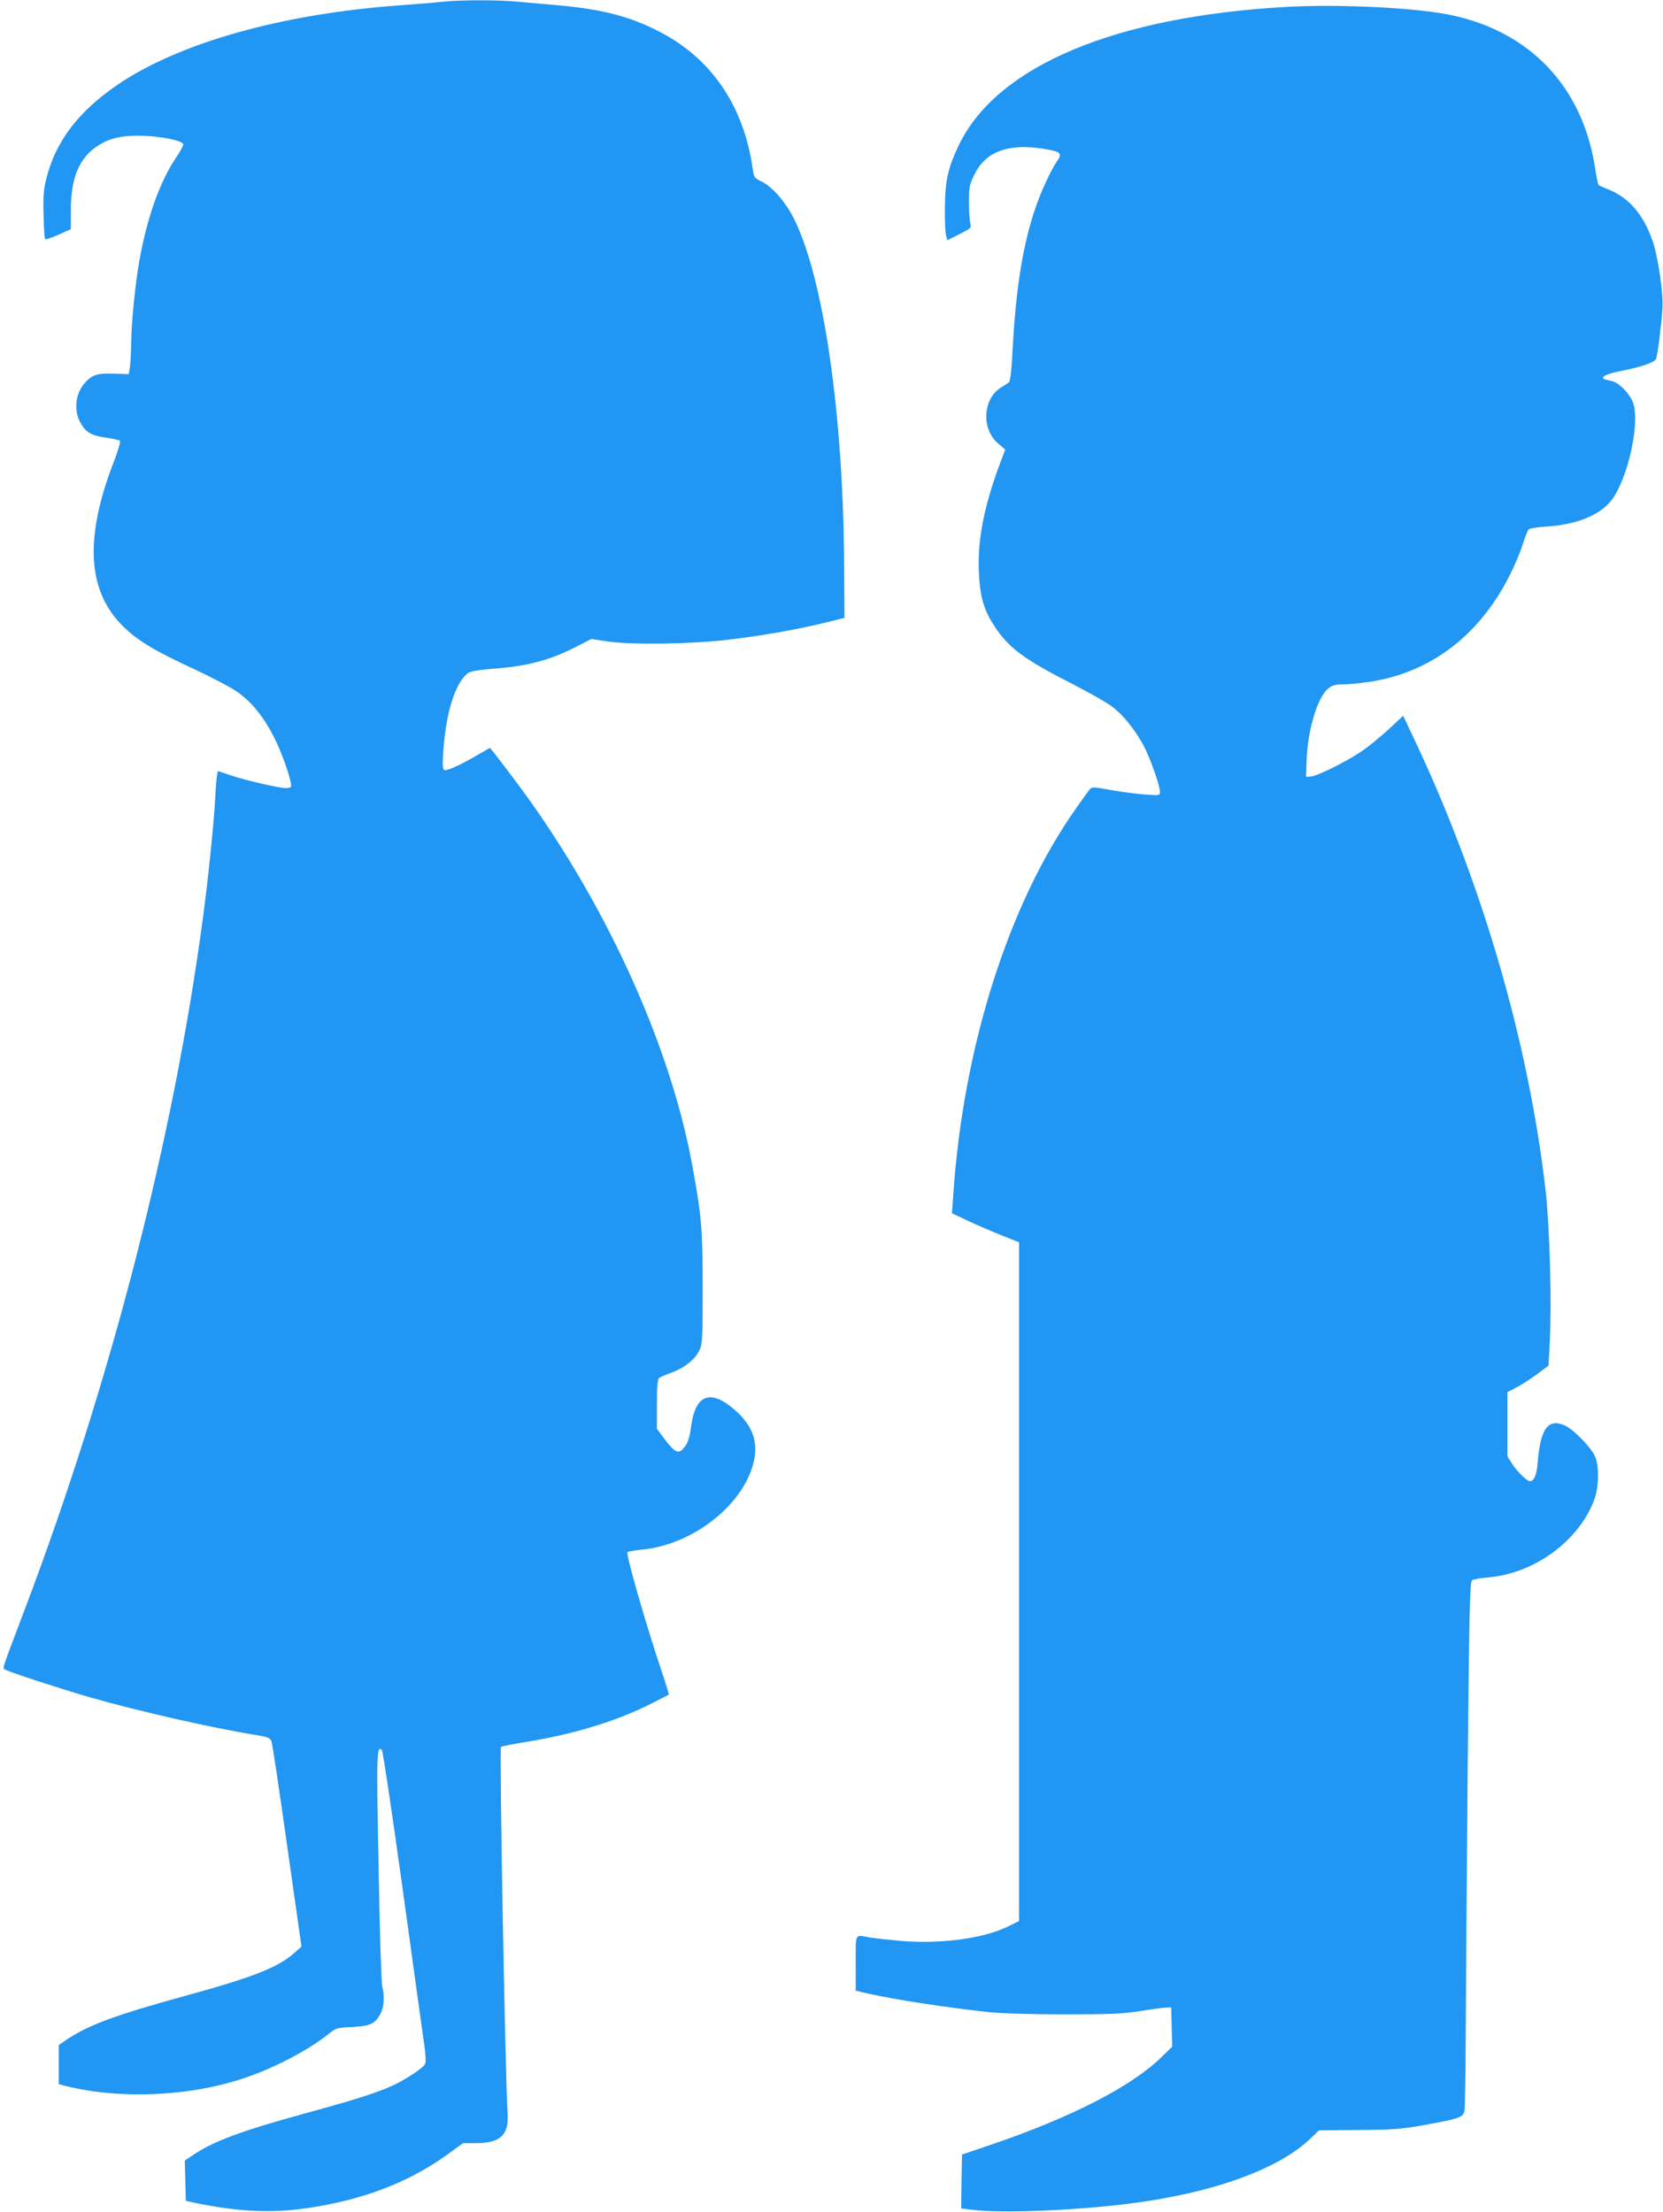
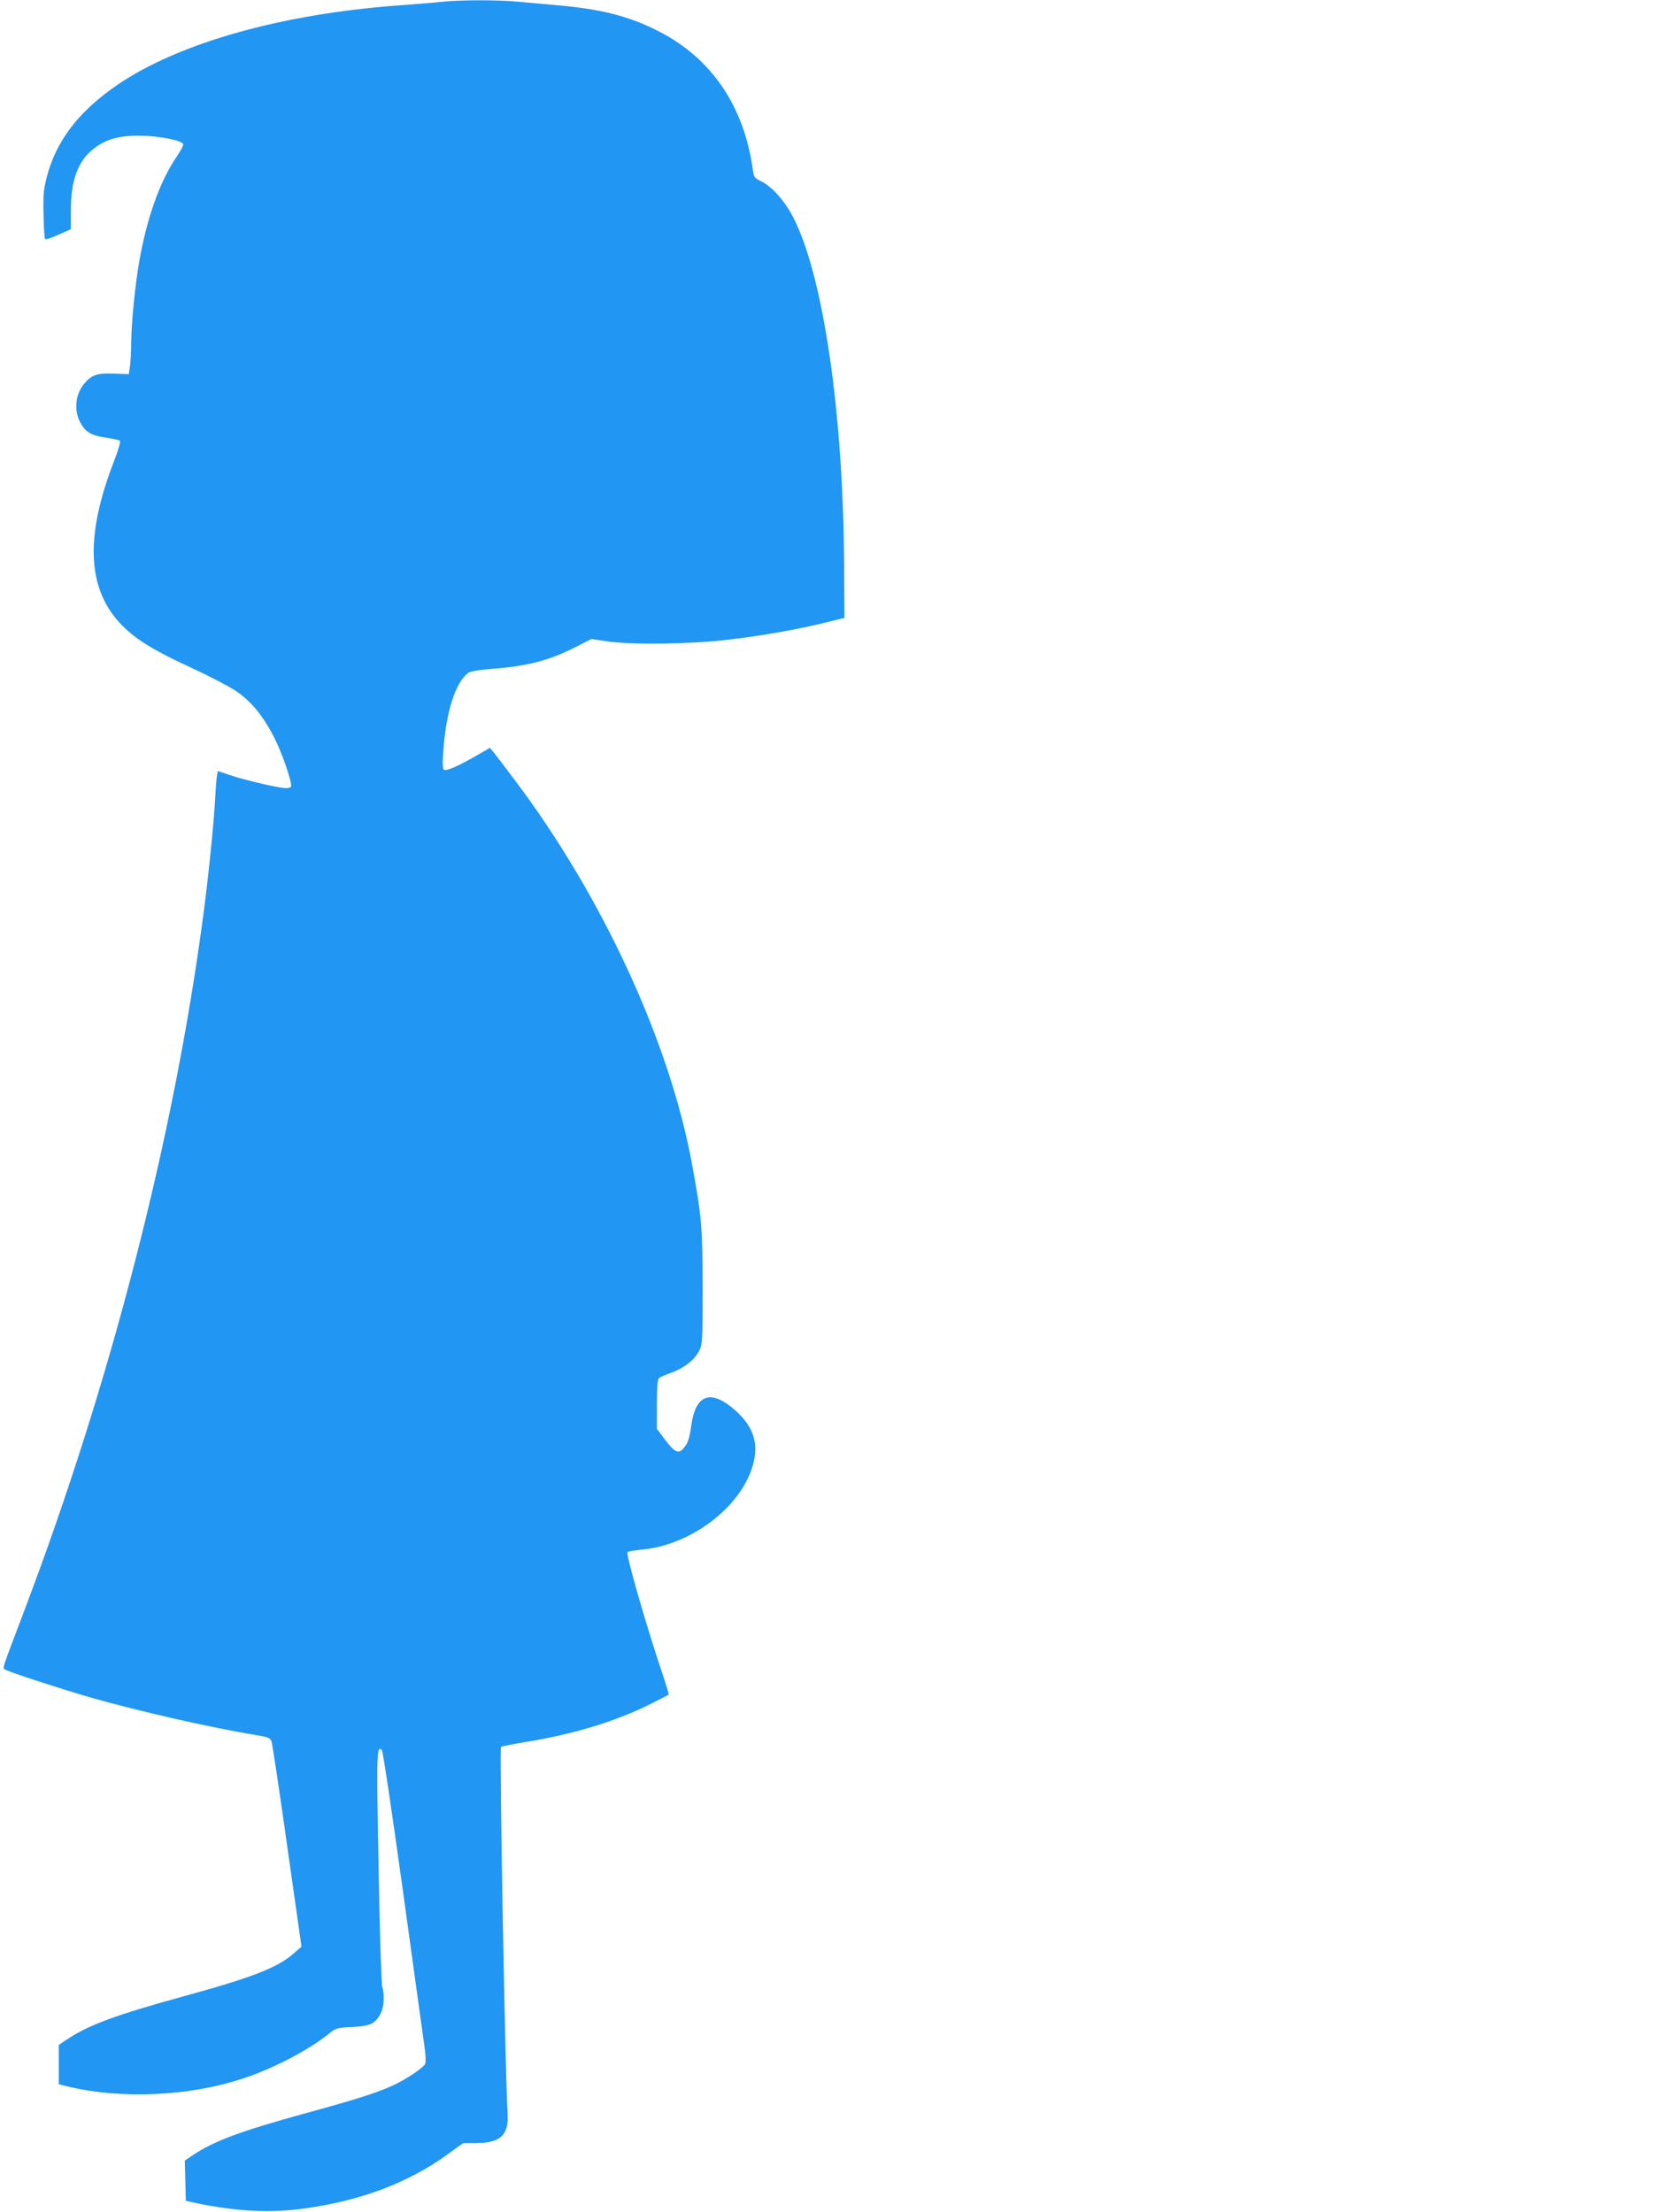
<svg xmlns="http://www.w3.org/2000/svg" version="1.0" width="962pt" height="1280pt" viewBox="0 0 962 1280" preserveAspectRatio="xMidYMid meet">
  <g transform="translate(0,1280) scale(0.1,-0.1)" fill="#2196f3" stroke="none">
    <path d="M2560 12790 c-41 -5 -147 -13 -235 -20 -687 -48 -1289 -217 -1646 -461 -226 -155 -356 -326 -410 -539 -17 -68 -20 -105 -17 -215 1 -73 6 -136 9 -139 3 -3 38 8 77 26 l72 32 0 110 c0 176 42 287 135 358 71 53 140 73 260 73 116 -1 255 -28 255 -51 0 -8 -17 -40 -39 -72 -97 -143 -171 -352 -216 -607 -23 -132 -45 -353 -46 -464 0 -53 -4 -116 -7 -141 l-7 -45 -86 3 c-97 4 -129 -7 -172 -58 -50 -59 -60 -150 -25 -220 32 -60 62 -79 149 -92 41 -6 78 -14 83 -18 4 -5 -10 -55 -32 -112 -174 -445 -159 -753 47 -959 84 -84 187 -146 409 -248 97 -45 208 -103 247 -129 89 -60 161 -149 225 -277 47 -95 103 -261 93 -277 -2 -5 -16 -8 -30 -8 -38 0 -241 47 -322 75 l-71 24 -4 -22 c-3 -12 -8 -71 -11 -132 -8 -152 -41 -473 -71 -695 -171 -1281 -534 -2689 -1030 -4000 -140 -369 -130 -340 -114 -350 21 -14 320 -111 485 -159 281 -81 722 -181 973 -221 60 -10 75 -16 82 -34 5 -11 46 -284 91 -605 l83 -584 -42 -37 c-94 -84 -243 -142 -642 -251 -385 -106 -543 -164 -665 -244 l-55 -37 0 -114 0 -113 38 -10 c321 -80 732 -61 1051 51 169 58 366 163 476 253 37 30 46 33 133 37 104 5 134 19 164 79 20 37 23 106 9 156 -5 17 -15 329 -21 693 -13 661 -11 705 19 674 6 -5 60 -369 121 -809 61 -440 116 -843 124 -895 9 -59 10 -102 5 -112 -13 -25 -118 -94 -192 -127 -91 -41 -220 -82 -510 -161 -367 -101 -525 -160 -645 -242 l-43 -29 3 -117 3 -116 60 -13 c237 -49 432 -59 635 -30 321 46 589 147 812 307 l97 70 73 0 c146 1 193 47 184 178 -13 193 -48 2104 -38 2114 4 4 66 16 137 28 275 44 521 118 720 217 60 30 111 56 113 58 2 2 -15 59 -38 127 -97 289 -212 691 -200 698 6 4 44 10 83 14 283 26 570 243 641 485 40 136 1 241 -126 342 -126 99 -205 62 -229 -107 -11 -80 -20 -105 -47 -136 -27 -31 -49 -21 -102 48 l-50 67 0 142 c0 102 4 145 13 152 6 5 40 20 74 32 73 27 133 75 159 128 17 35 19 66 19 363 -1 345 -6 411 -61 710 -129 708 -519 1553 -1025 2225 -54 72 -108 143 -121 159 l-24 29 -80 -46 c-104 -60 -172 -90 -186 -81 -7 5 -9 36 -4 103 15 230 71 405 145 458 14 9 66 18 148 24 195 15 325 49 476 127 l88 45 92 -14 c139 -21 491 -16 702 10 196 23 404 60 561 99 l109 27 -2 299 c-4 879 -119 1670 -291 2012 -48 96 -125 184 -187 214 -41 20 -44 25 -50 68 -51 368 -239 645 -545 801 -169 87 -333 129 -590 151 -69 6 -169 15 -223 20 -112 11 -327 11 -437 0z" />
-     <path d="M7440 12760 c-991 -56 -1669 -341 -1891 -795 -65 -134 -82 -209 -83 -370 -1 -71 2 -142 7 -158 l7 -27 70 35 c67 34 70 37 63 63 -4 15 -8 70 -8 123 0 88 3 101 33 162 64 129 194 178 392 147 112 -18 119 -25 79 -81 -11 -16 -38 -66 -59 -113 -109 -232 -168 -525 -191 -946 -9 -165 -14 -207 -26 -215 -8 -5 -29 -19 -47 -30 -101 -67 -109 -238 -13 -320 l42 -36 -29 -77 c-93 -250 -130 -437 -124 -621 6 -149 27 -226 88 -320 83 -129 174 -196 449 -336 95 -49 199 -107 231 -131 64 -47 131 -129 184 -225 37 -69 96 -233 96 -269 0 -23 -2 -23 -87 -17 -49 4 -137 15 -197 26 -103 19 -110 19 -123 3 -7 -9 -42 -57 -77 -107 -392 -555 -654 -1380 -712 -2243 l-7 -102 89 -42 c49 -23 136 -61 194 -84 l105 -42 0 -1964 0 -1963 -63 -31 c-142 -70 -388 -103 -621 -84 -75 7 -158 16 -185 21 -82 15 -76 27 -76 -150 l0 -159 68 -16 c166 -37 460 -82 702 -108 76 -8 248 -13 440 -13 264 0 335 3 435 19 66 11 134 20 150 20 l30 1 3 -113 3 -114 -67 -65 c-175 -168 -519 -345 -984 -503 l-165 -56 -3 -156 -2 -156 67 -8 c164 -20 563 -5 873 32 495 58 894 199 1082 382 l48 46 227 2 c198 1 247 5 373 27 209 38 234 46 241 82 4 17 7 224 8 460 1 237 6 918 11 1515 9 929 13 1087 25 1096 8 6 50 14 92 17 266 22 523 208 614 446 28 71 31 198 6 254 -23 53 -124 156 -174 179 -98 43 -142 -17 -158 -215 -6 -72 -21 -107 -45 -107 -17 0 -74 56 -102 99 l-28 45 0 185 0 186 55 29 c31 16 84 51 119 77 l64 48 7 138 c12 220 0 662 -24 873 -96 842 -359 1754 -743 2577 l-81 172 -84 -79 c-47 -43 -119 -102 -161 -130 -92 -61 -253 -141 -290 -143 l-27 -2 3 90 c6 180 62 368 124 420 24 20 41 25 86 25 31 0 101 7 155 15 350 53 632 266 807 610 27 52 61 132 76 177 14 46 31 88 35 94 5 6 51 14 101 17 166 11 289 56 364 134 97 99 181 436 144 573 -14 53 -81 125 -125 135 -58 13 -60 14 -44 29 8 7 41 18 74 25 135 26 216 53 225 75 9 24 30 188 37 293 6 80 -26 298 -56 386 -54 157 -139 255 -262 303 -24 9 -47 20 -51 23 -4 3 -14 51 -22 106 -74 466 -378 785 -839 879 -202 42 -646 63 -947 46z" />
  </g>
</svg>